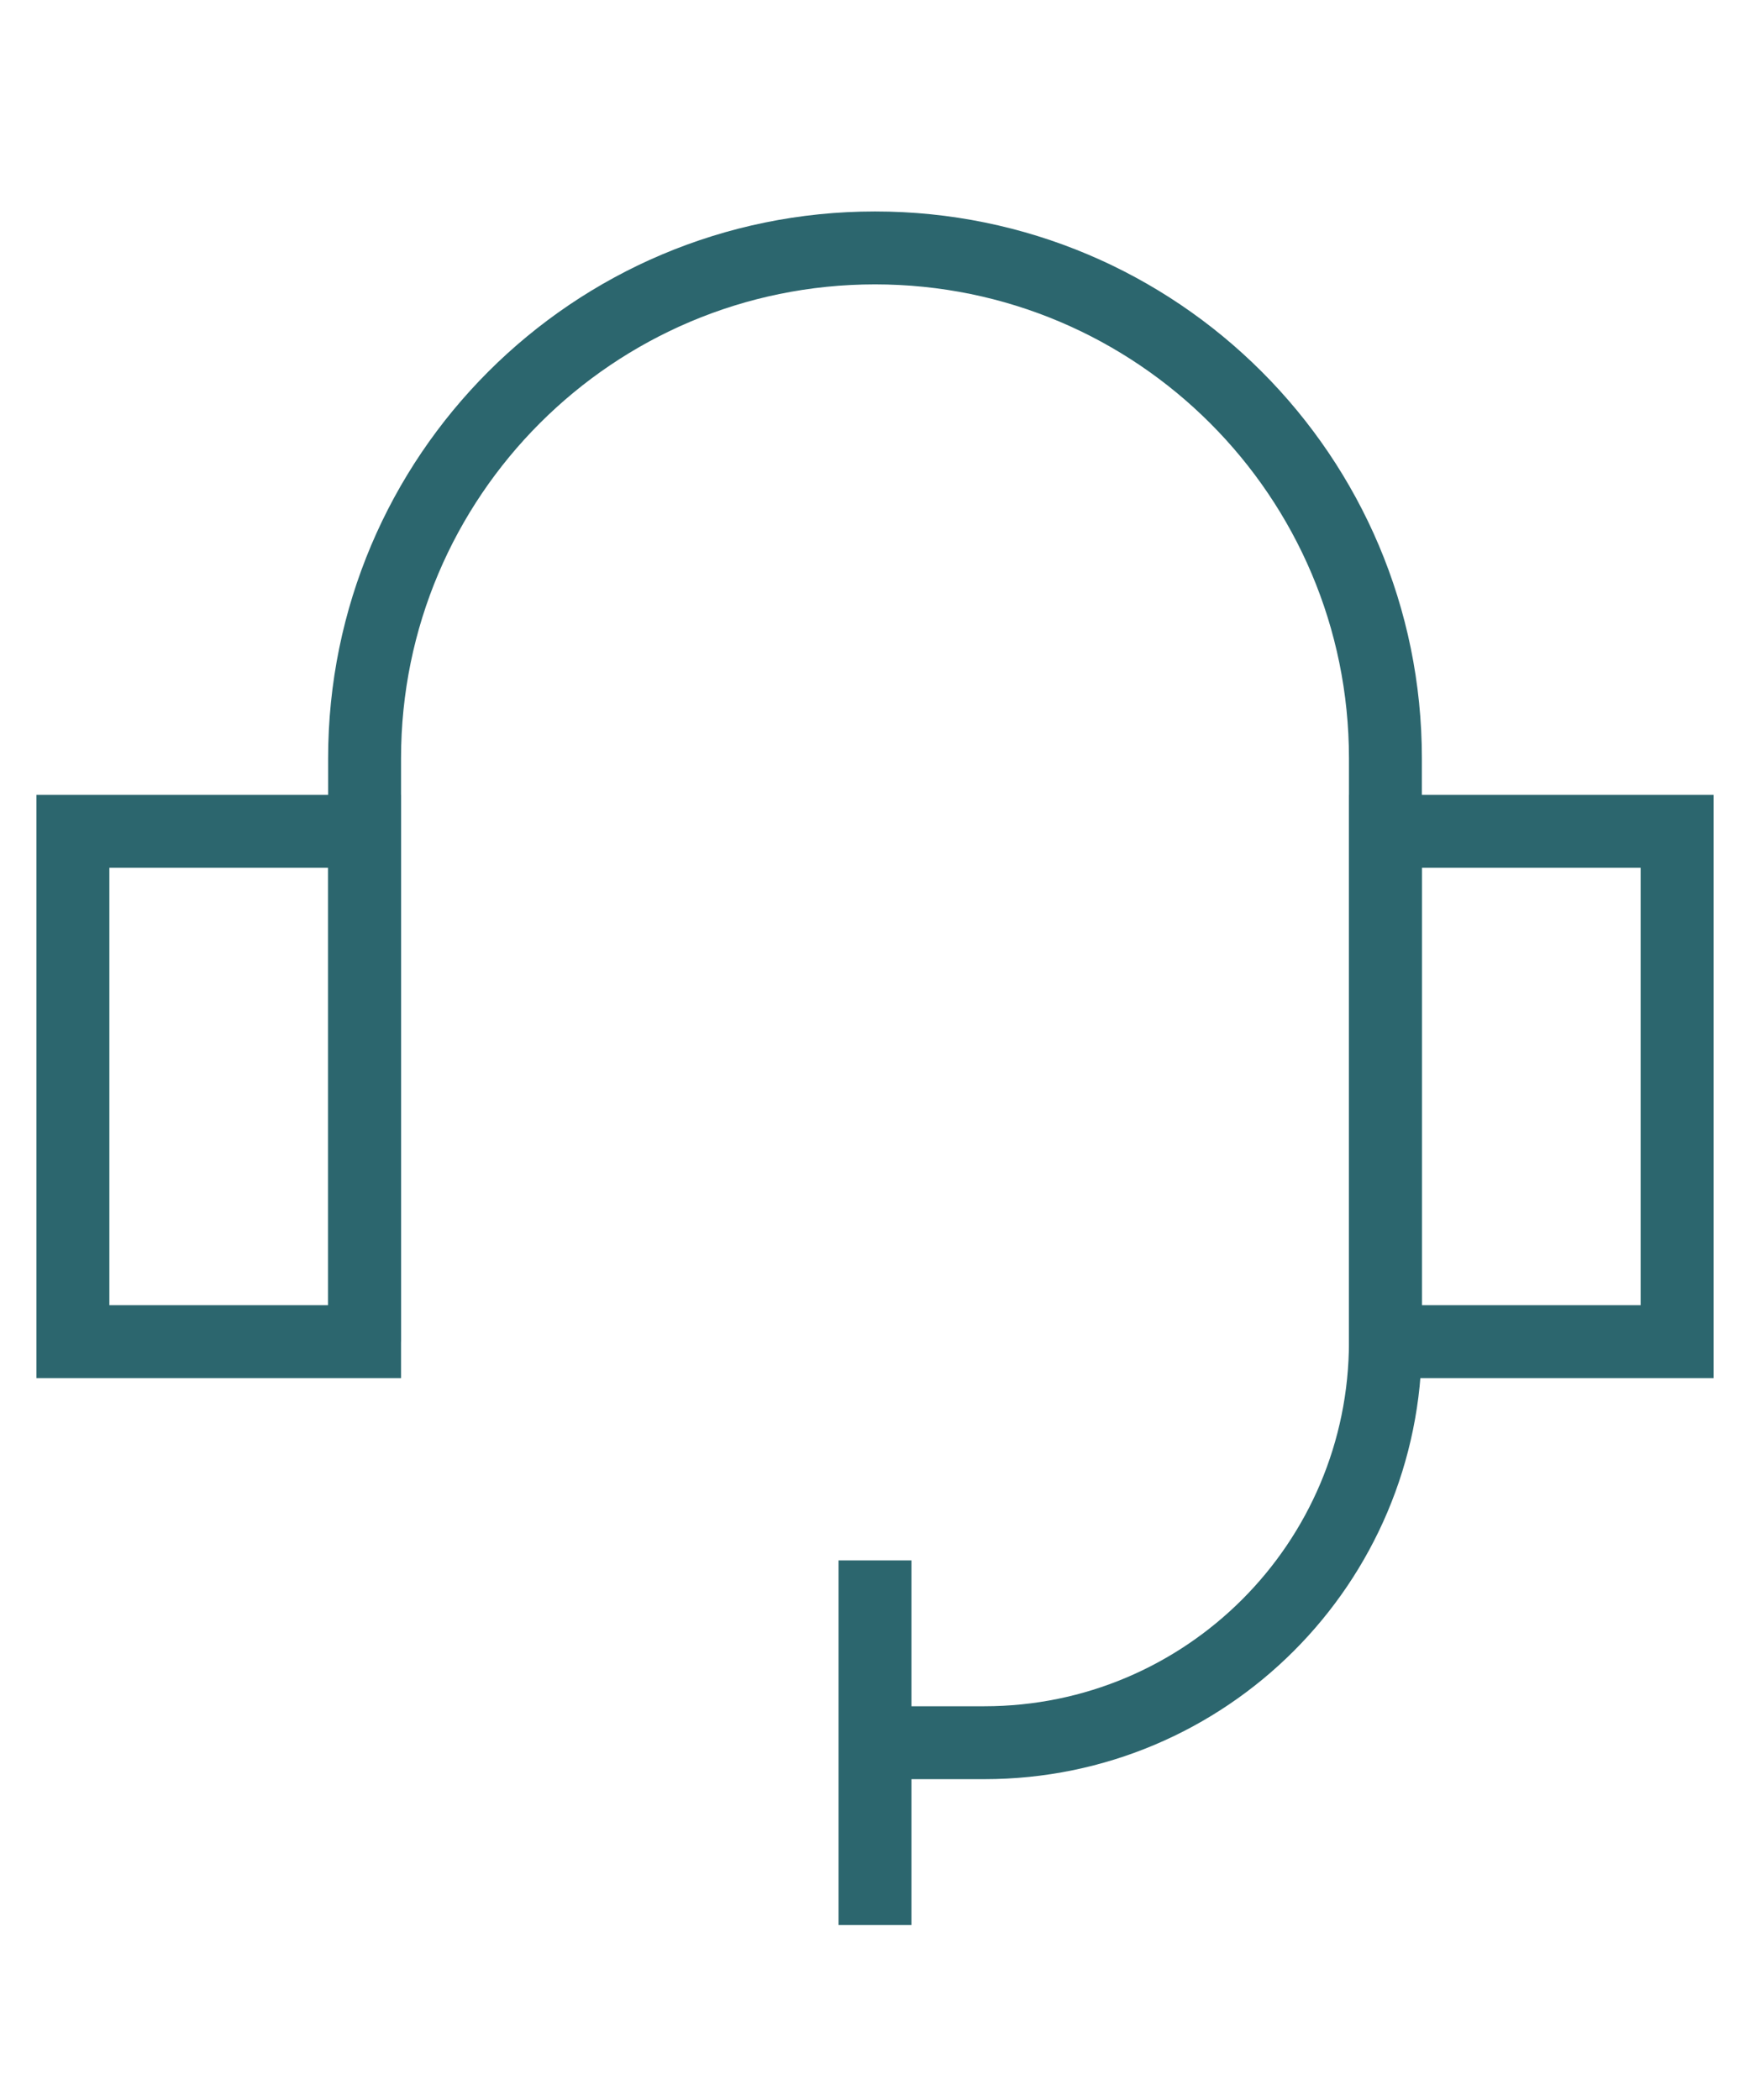
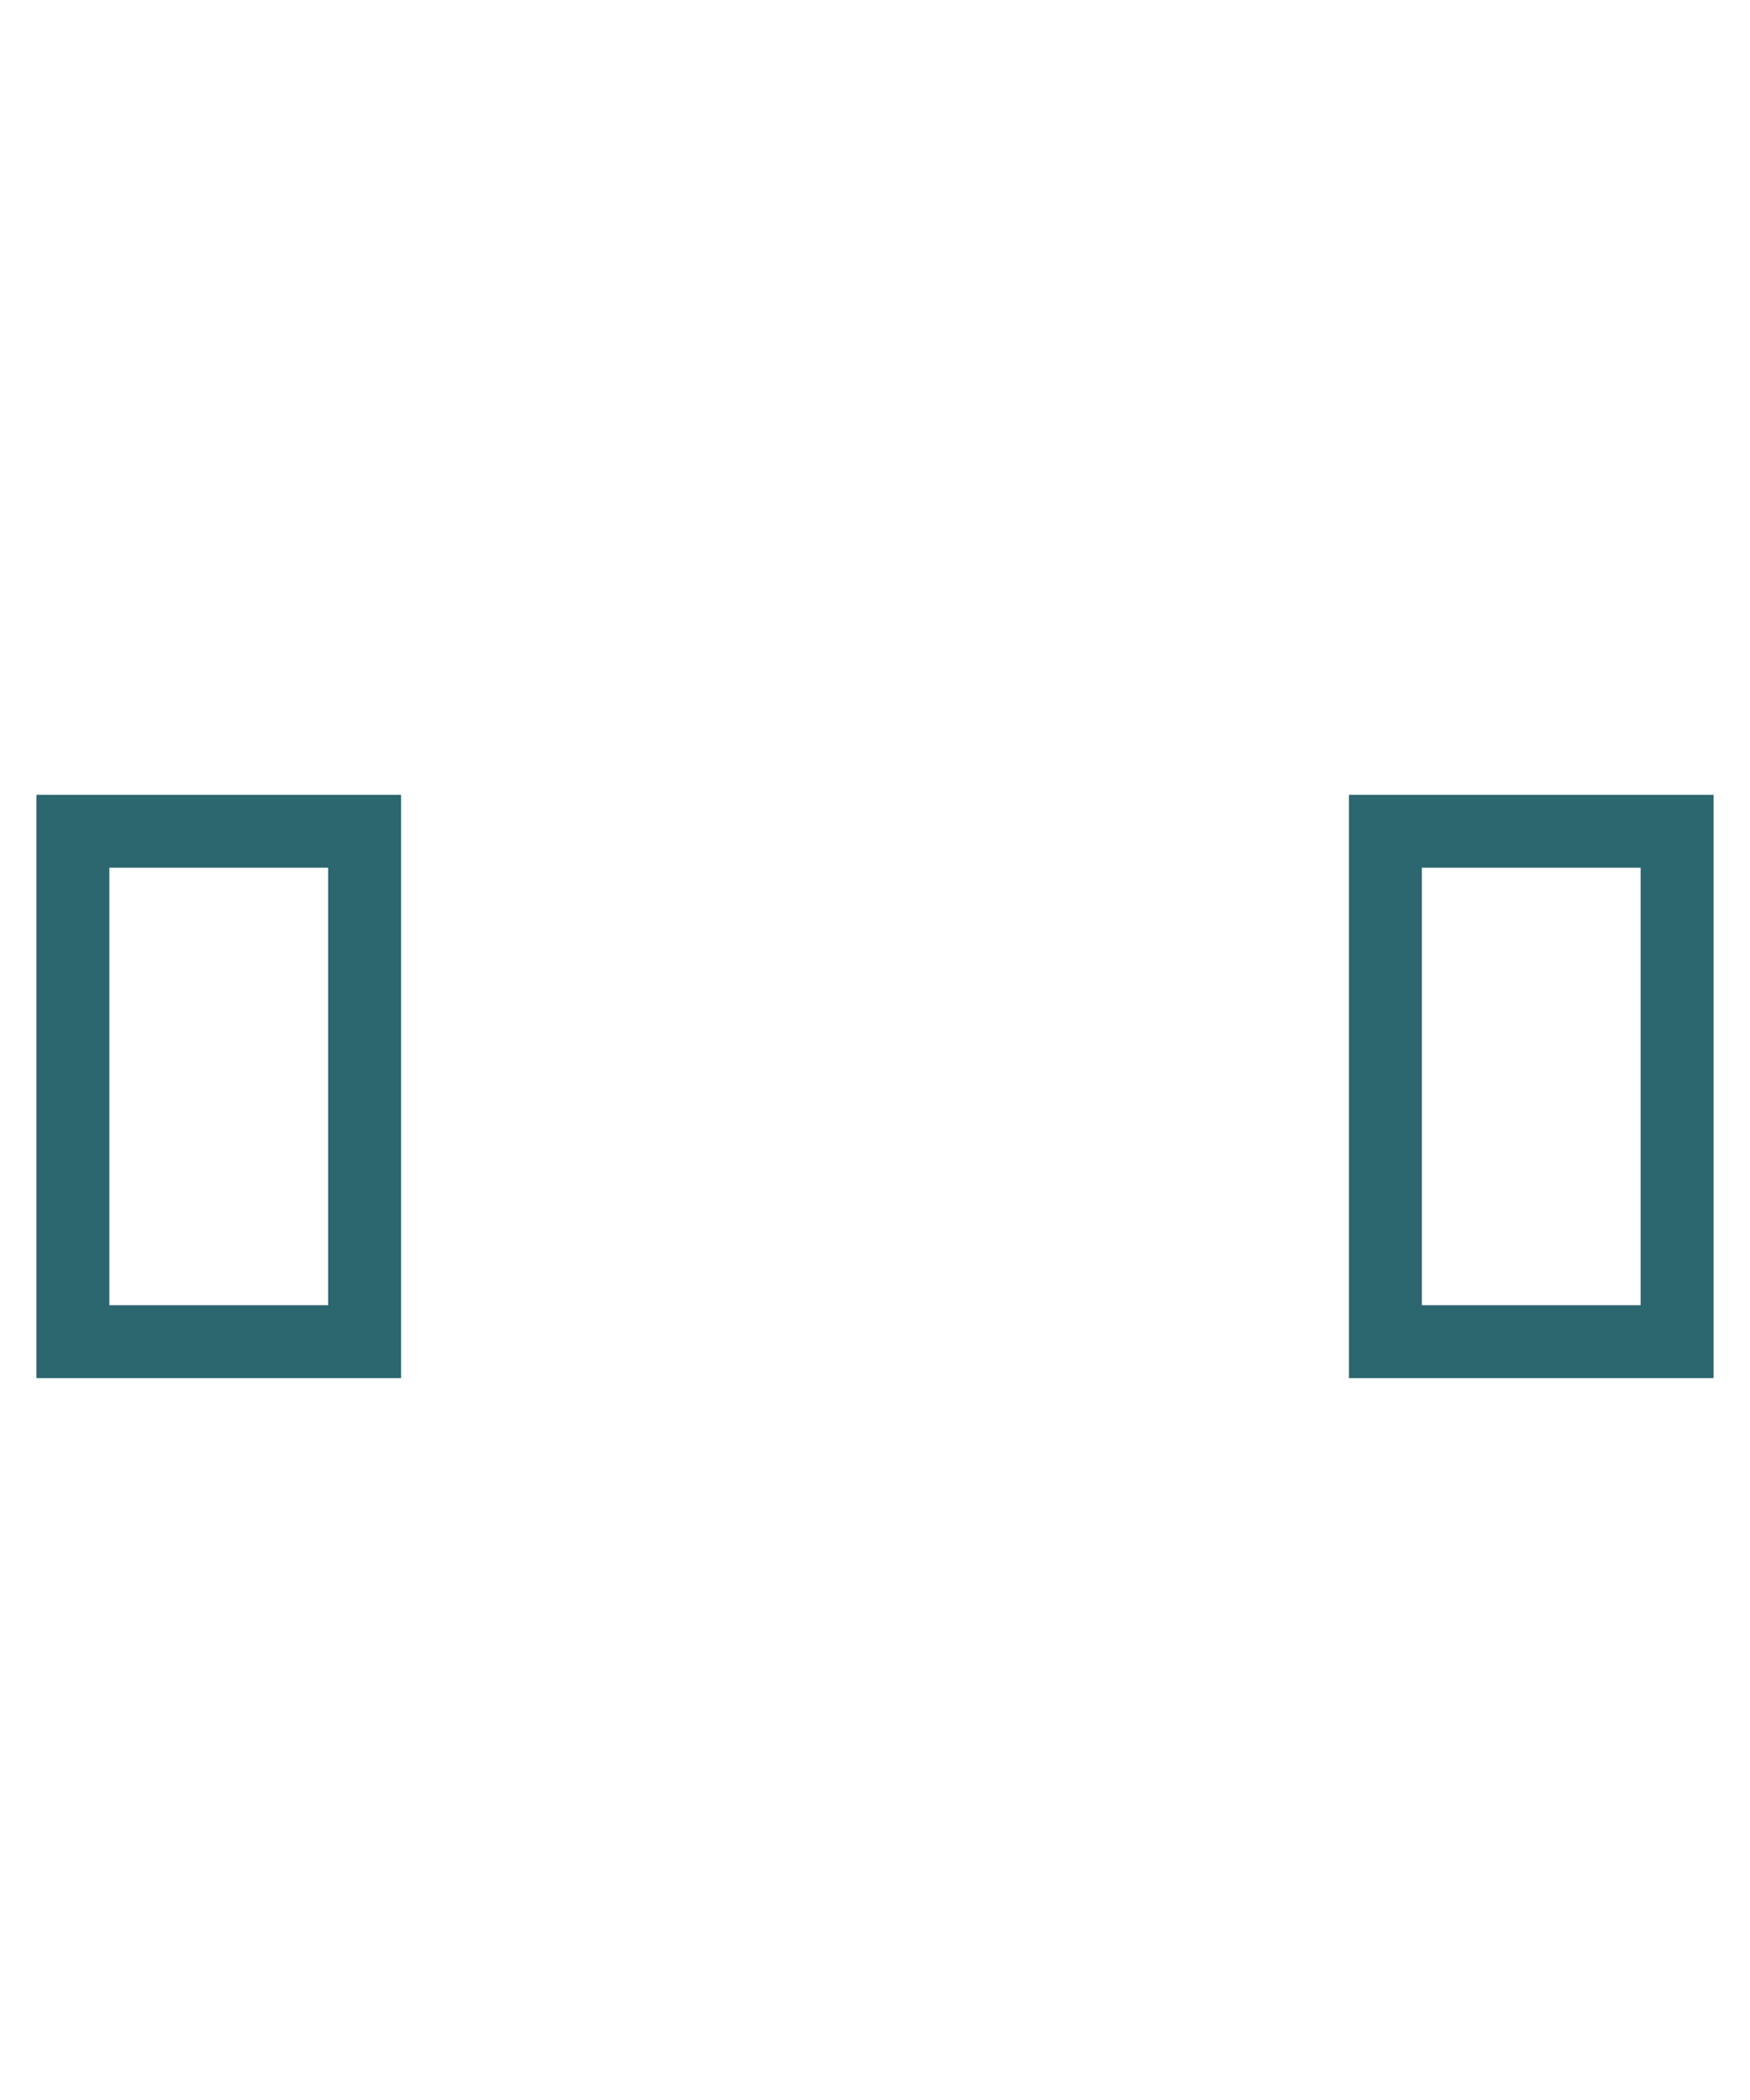
<svg xmlns="http://www.w3.org/2000/svg" viewBox="0 0 24 24" style="--icon-mobile-max-width: 20px; --icon-max-width: 24px" class="shrink-0 icon icon-picto-customer-support" width="20" aria-hidden="true">
-   <path stroke-width="1" stroke="#2C666E" fill="none" d="M12 24V19" />
  <path stroke-width="1" stroke="#2C666E" fill="none" d="M1 9H5V16H1V9Z" />
  <path stroke-width="1" stroke="#2C666E" fill="none" d="M19 9H23V16H19V9Z" />
-   <path stroke-width="1" stroke="#2C666E" fill="none" d="M5 16V8C5 4.134 8.134 1 12 1C15.866 1 19 4.134 19 8V16C19 19.038 16.538 21.5 13.5 21.5H12" />
</svg>